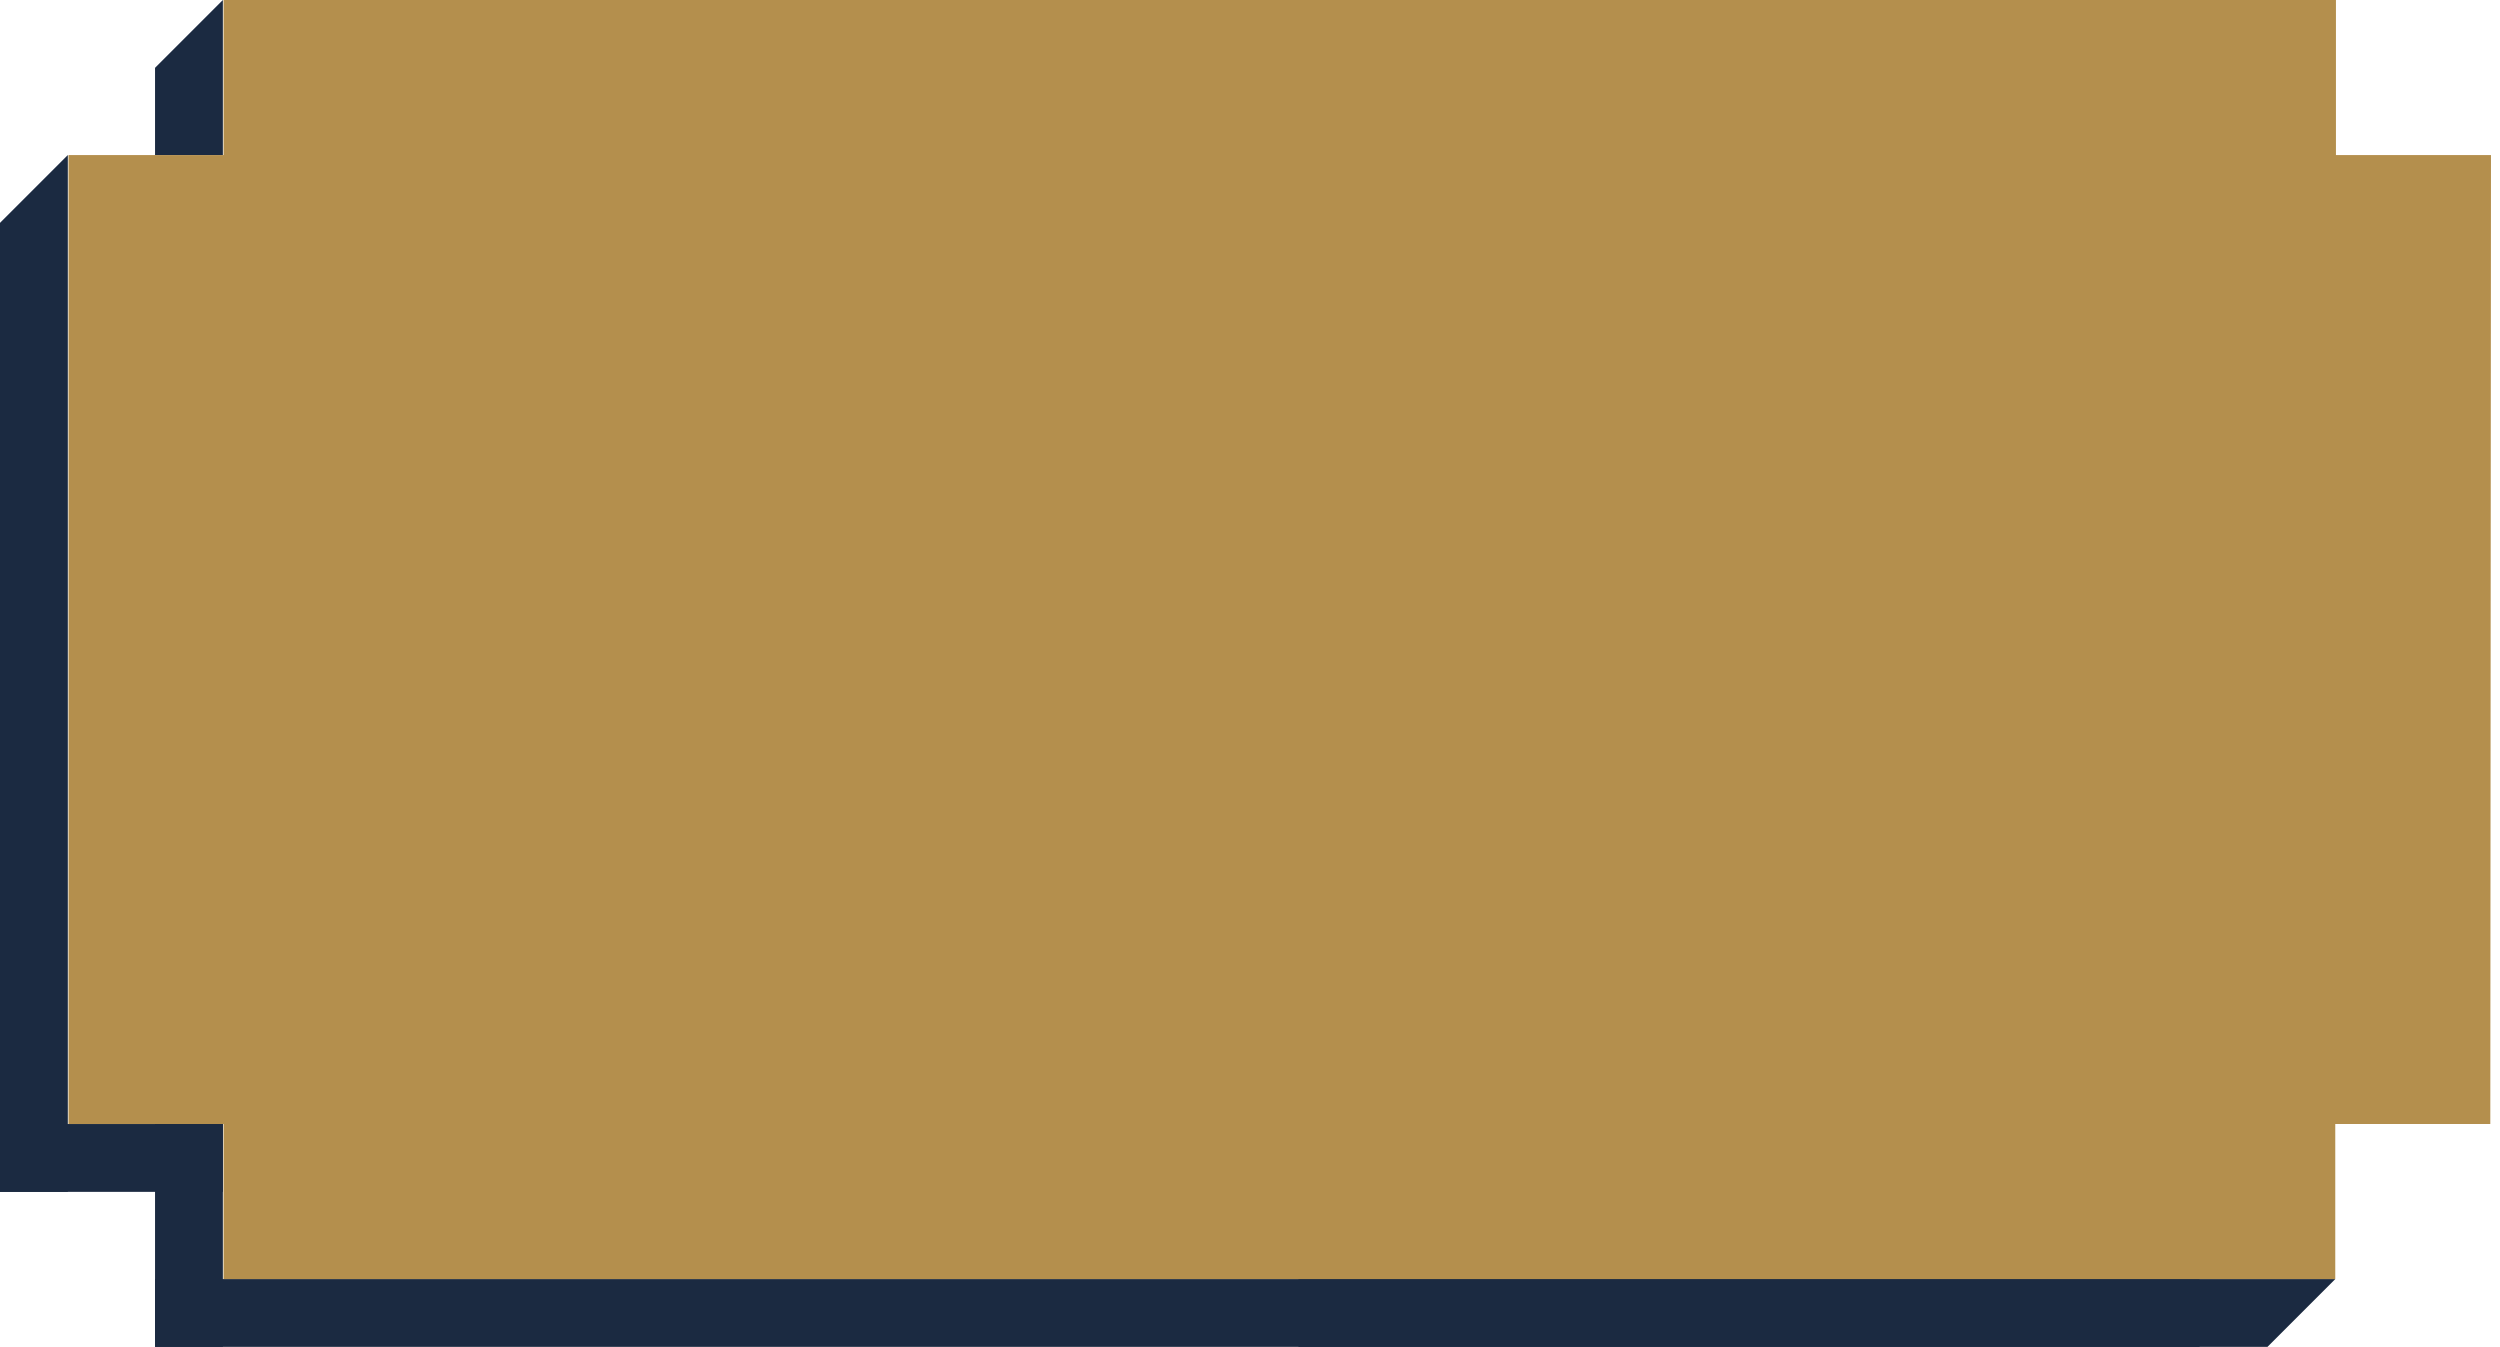
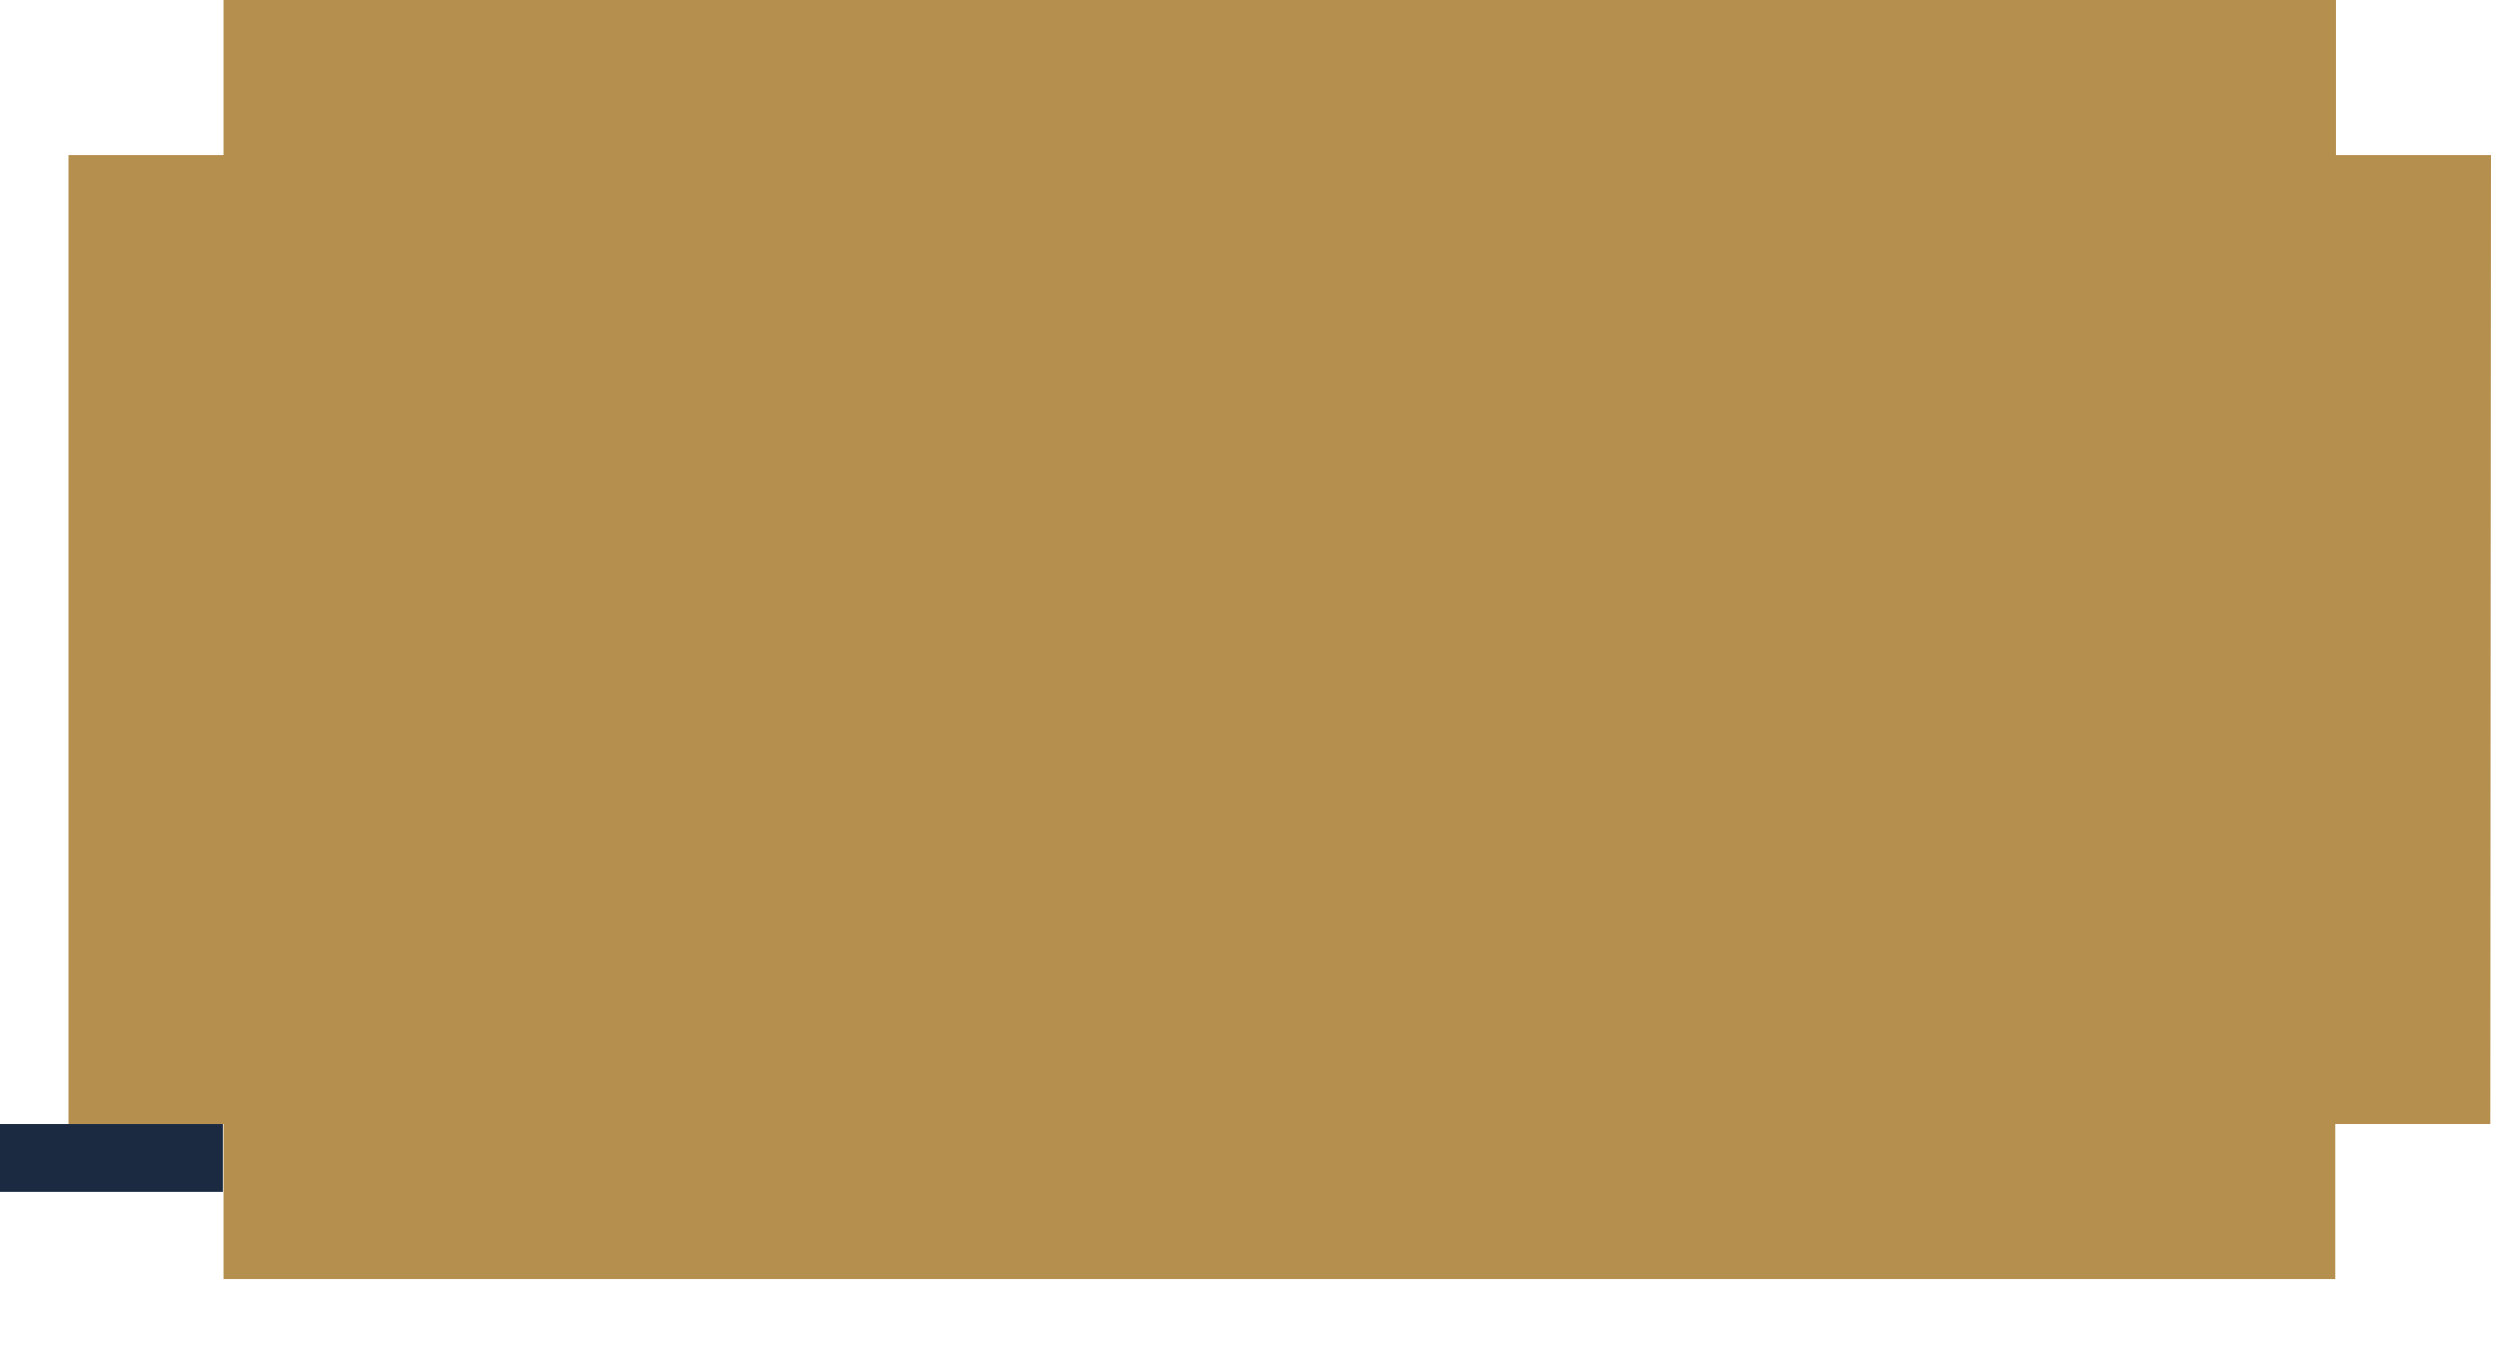
<svg xmlns="http://www.w3.org/2000/svg" width="258" height="139" viewBox="0 0 258 139" fill="none">
-   <path d="M16 7L23 0V16H16V7Z" fill="#1B2A41" />
-   <path d="M0 23L7 16V123H0V23Z" fill="#1B2A41" />
  <rect y="116" width="23" height="7" fill="#1B2A41" />
-   <rect x="23" y="116" width="23" height="7" transform="rotate(90 23 116)" fill="#1B2A41" />
-   <rect x="16" y="132" width="211" height="7" fill="#1B2A41" />
-   <path d="M234 139L241 132L134 132L134 139L234 139Z" fill="#1B2A41" />
  <path d="M23.07 0V16H7.07V116H23.07V132H241V116H257L257.07 16H241.07V0H23.07Z" fill="#B48F4D" />
</svg>